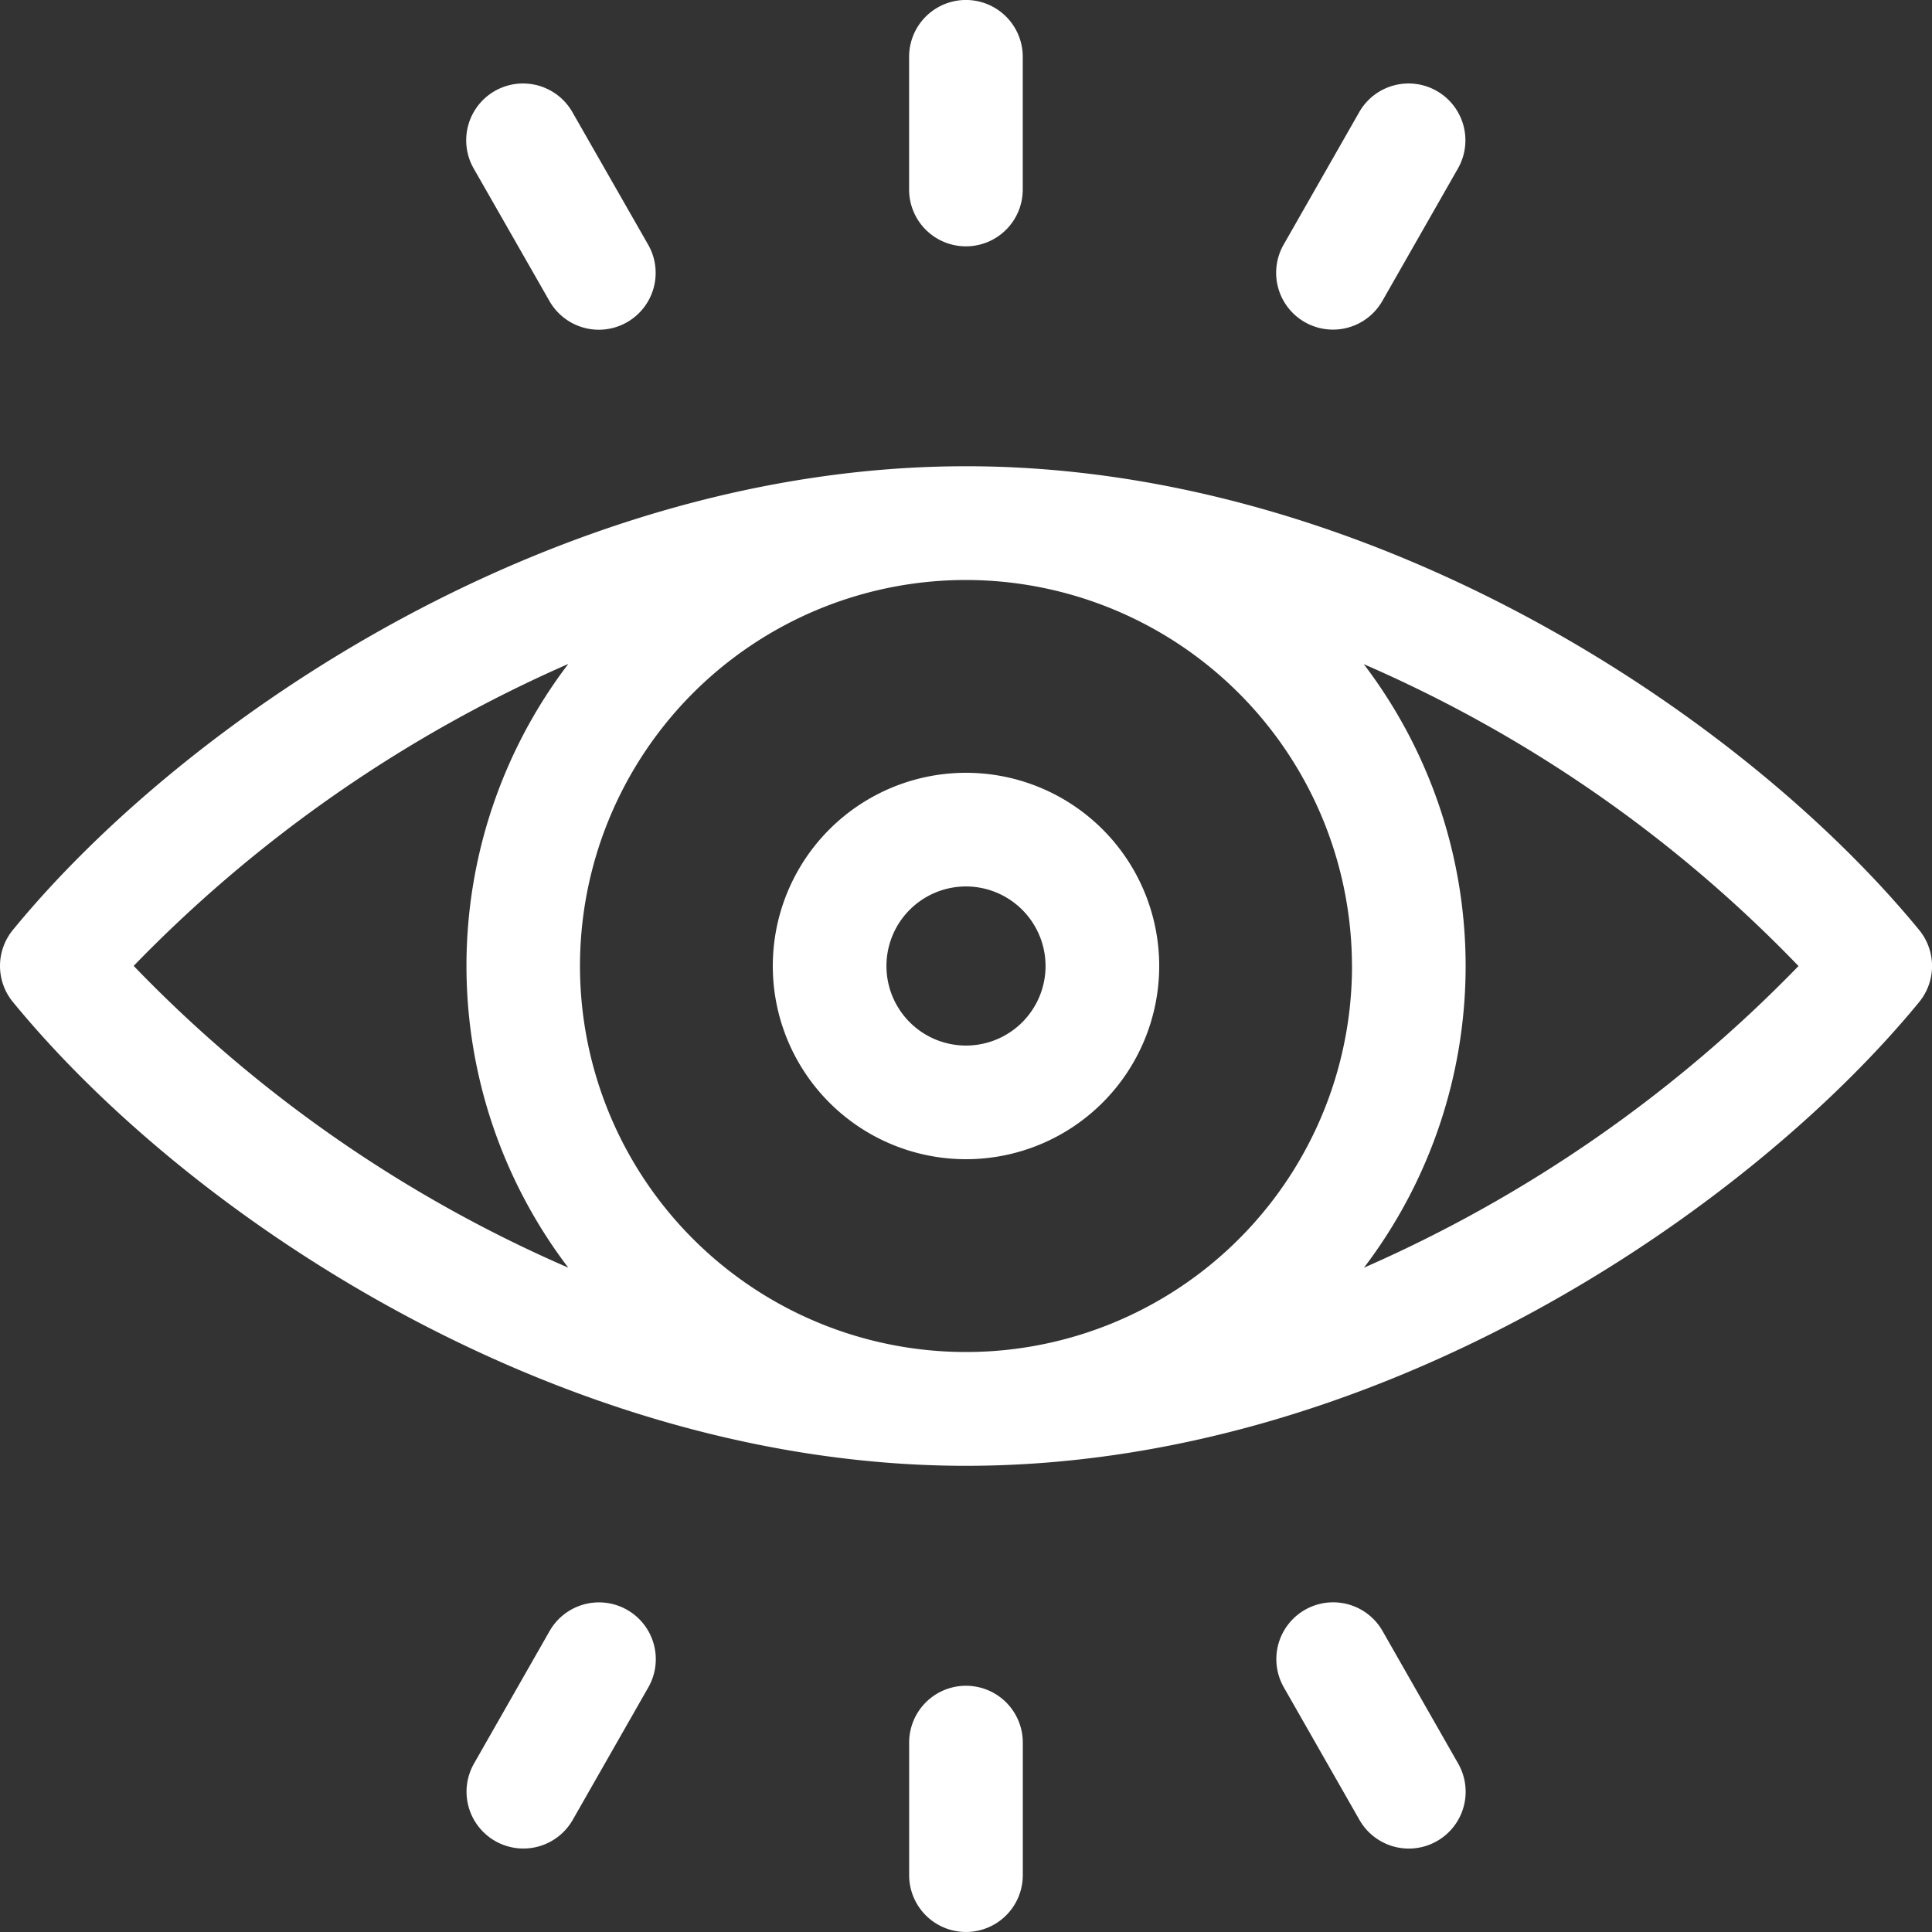
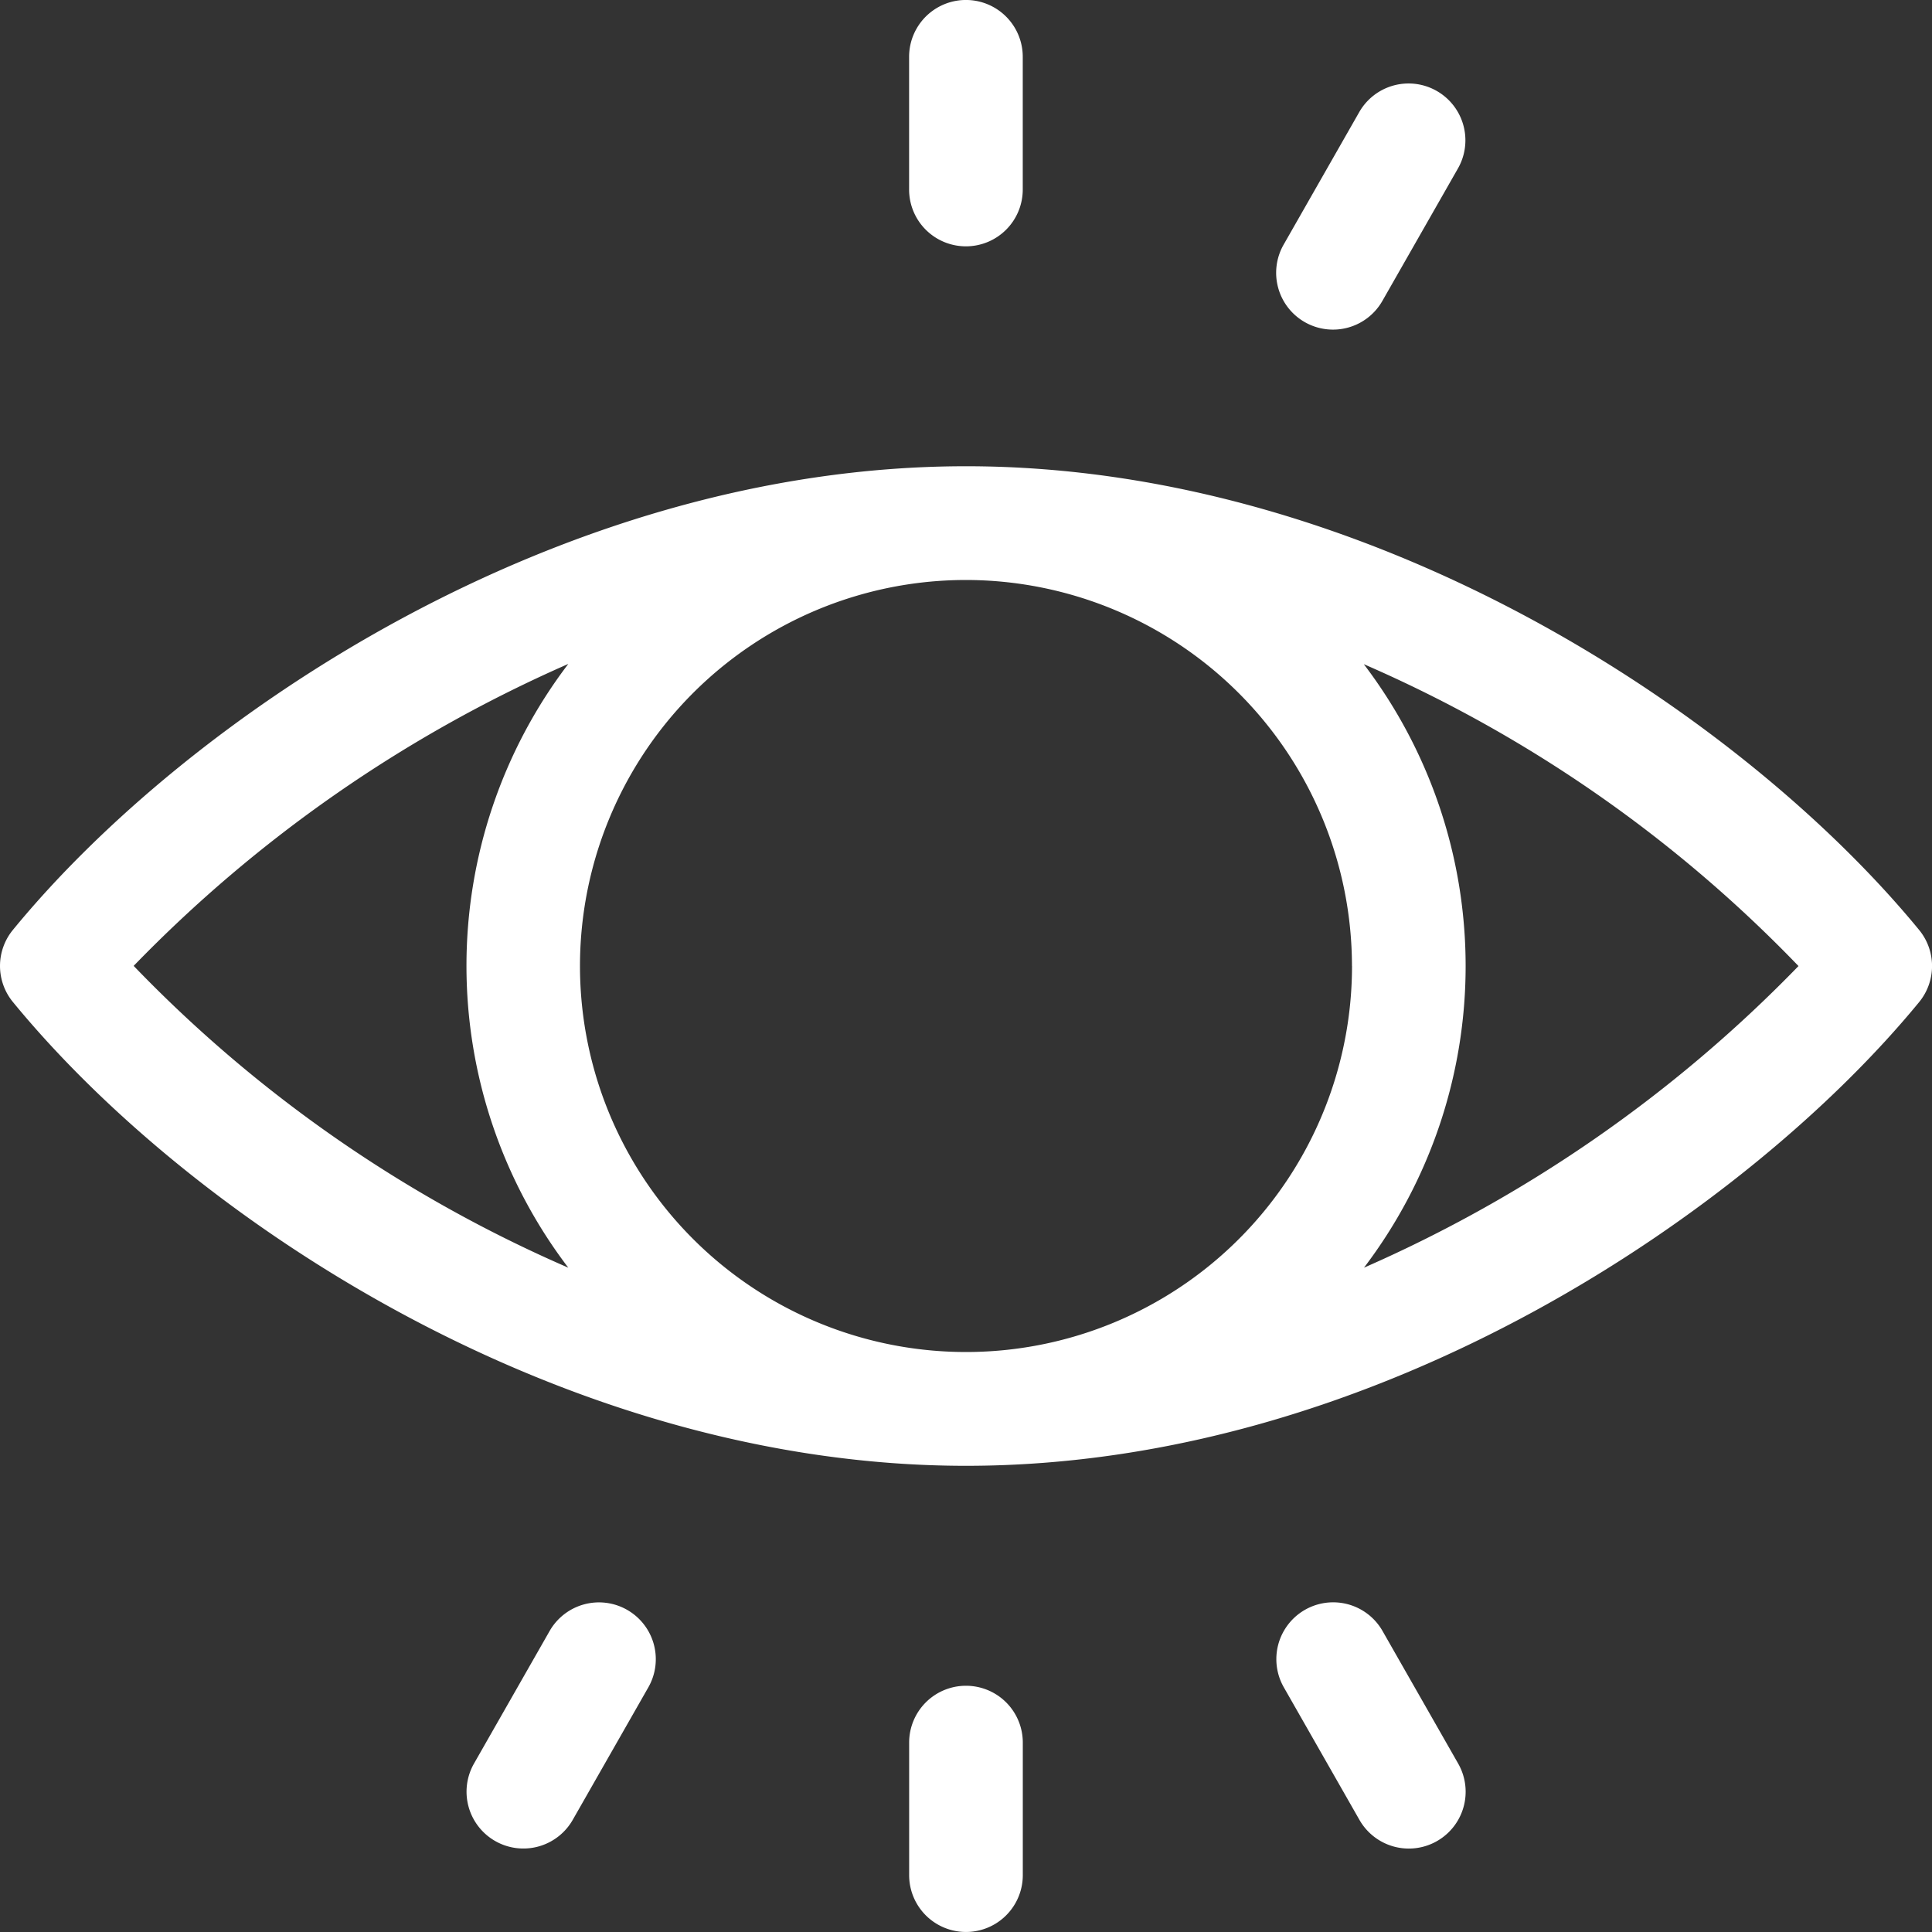
<svg xmlns="http://www.w3.org/2000/svg" width="40" height="40" viewBox="0 0 40 40">
  <rect x="0" y="0" width="40" height="40" fill="#333333" stroke="none" />
  <defs>
    <style>.a{fill:#fff;}</style>
  </defs>
  <g transform="translate(0)">
    <path class="a" d="M39.733,132.705c-3.636-4.429-11.333-9.6-19.733-9.6-8.431,0-16.128,5.2-19.733,9.6a1.176,1.176,0,0,0,0,1.492C3.988,138.734,11.7,143.8,20,143.8c8.591,0,16.255-5.361,19.733-9.6A1.177,1.177,0,0,0,39.733,132.705Zm-11.741.746A7.992,7.992,0,1,1,20,125.46,8,8,0,0,1,27.991,133.452Zm-25.226,0a28.415,28.415,0,0,1,9-6.253,10.318,10.318,0,0,0,0,12.5,27.9,27.9,0,0,1-9-6.25Zm25.47,6.252a10.318,10.318,0,0,0,0-12.5,27.9,27.9,0,0,1,9,6.25A28.414,28.414,0,0,1,28.235,139.7Z" transform="translate(0 -113.452)" />
-     <path class="a" d="M204,208a4,4,0,1,0,4-4A4,4,0,0,0,204,208Zm5.647,0A1.647,1.647,0,1,1,208,206.353,1.649,1.649,0,0,1,209.647,208Z" transform="translate(-188 -188)" />
    <path class="a" d="M241.176,5.1a1.176,1.176,0,0,0,1.176-1.176V1.176a1.176,1.176,0,1,0-2.353,0V3.922A1.176,1.176,0,0,0,241.176,5.1Z" transform="translate(-221.177)" />
    <path class="a" d="M337.523,26.973a1.177,1.177,0,0,0,1.6-.439l1.566-2.745a1.176,1.176,0,1,0-2.044-1.166l-1.566,2.745A1.176,1.176,0,0,0,337.523,26.973Z" transform="translate(-310.504 -20.301)" />
-     <path class="a" d="M124.825,26.534a1.176,1.176,0,1,0,2.044-1.166L125.3,22.623a1.176,1.176,0,1,0-2.044,1.166Z" transform="translate(-113.449 -20.301)" />
    <path class="a" d="M241.176,445A1.176,1.176,0,0,0,240,446.176v2.745a1.176,1.176,0,0,0,2.353,0v-2.745A1.176,1.176,0,0,0,241.176,445Z" transform="translate(-221.177 -410.098)" />
    <path class="a" d="M126.429,423.121a1.177,1.177,0,0,0-1.6.439l-1.566,2.745a1.176,1.176,0,1,0,2.044,1.166l1.566-2.745A1.176,1.176,0,0,0,126.429,423.121Z" transform="translate(-113.449 -389.793)" />
    <path class="a" d="M339.128,423.56a1.176,1.176,0,1,0-2.044,1.166l1.566,2.745a1.176,1.176,0,1,0,2.044-1.166Z" transform="translate(-310.504 -389.792)" />
  </g>
</svg>